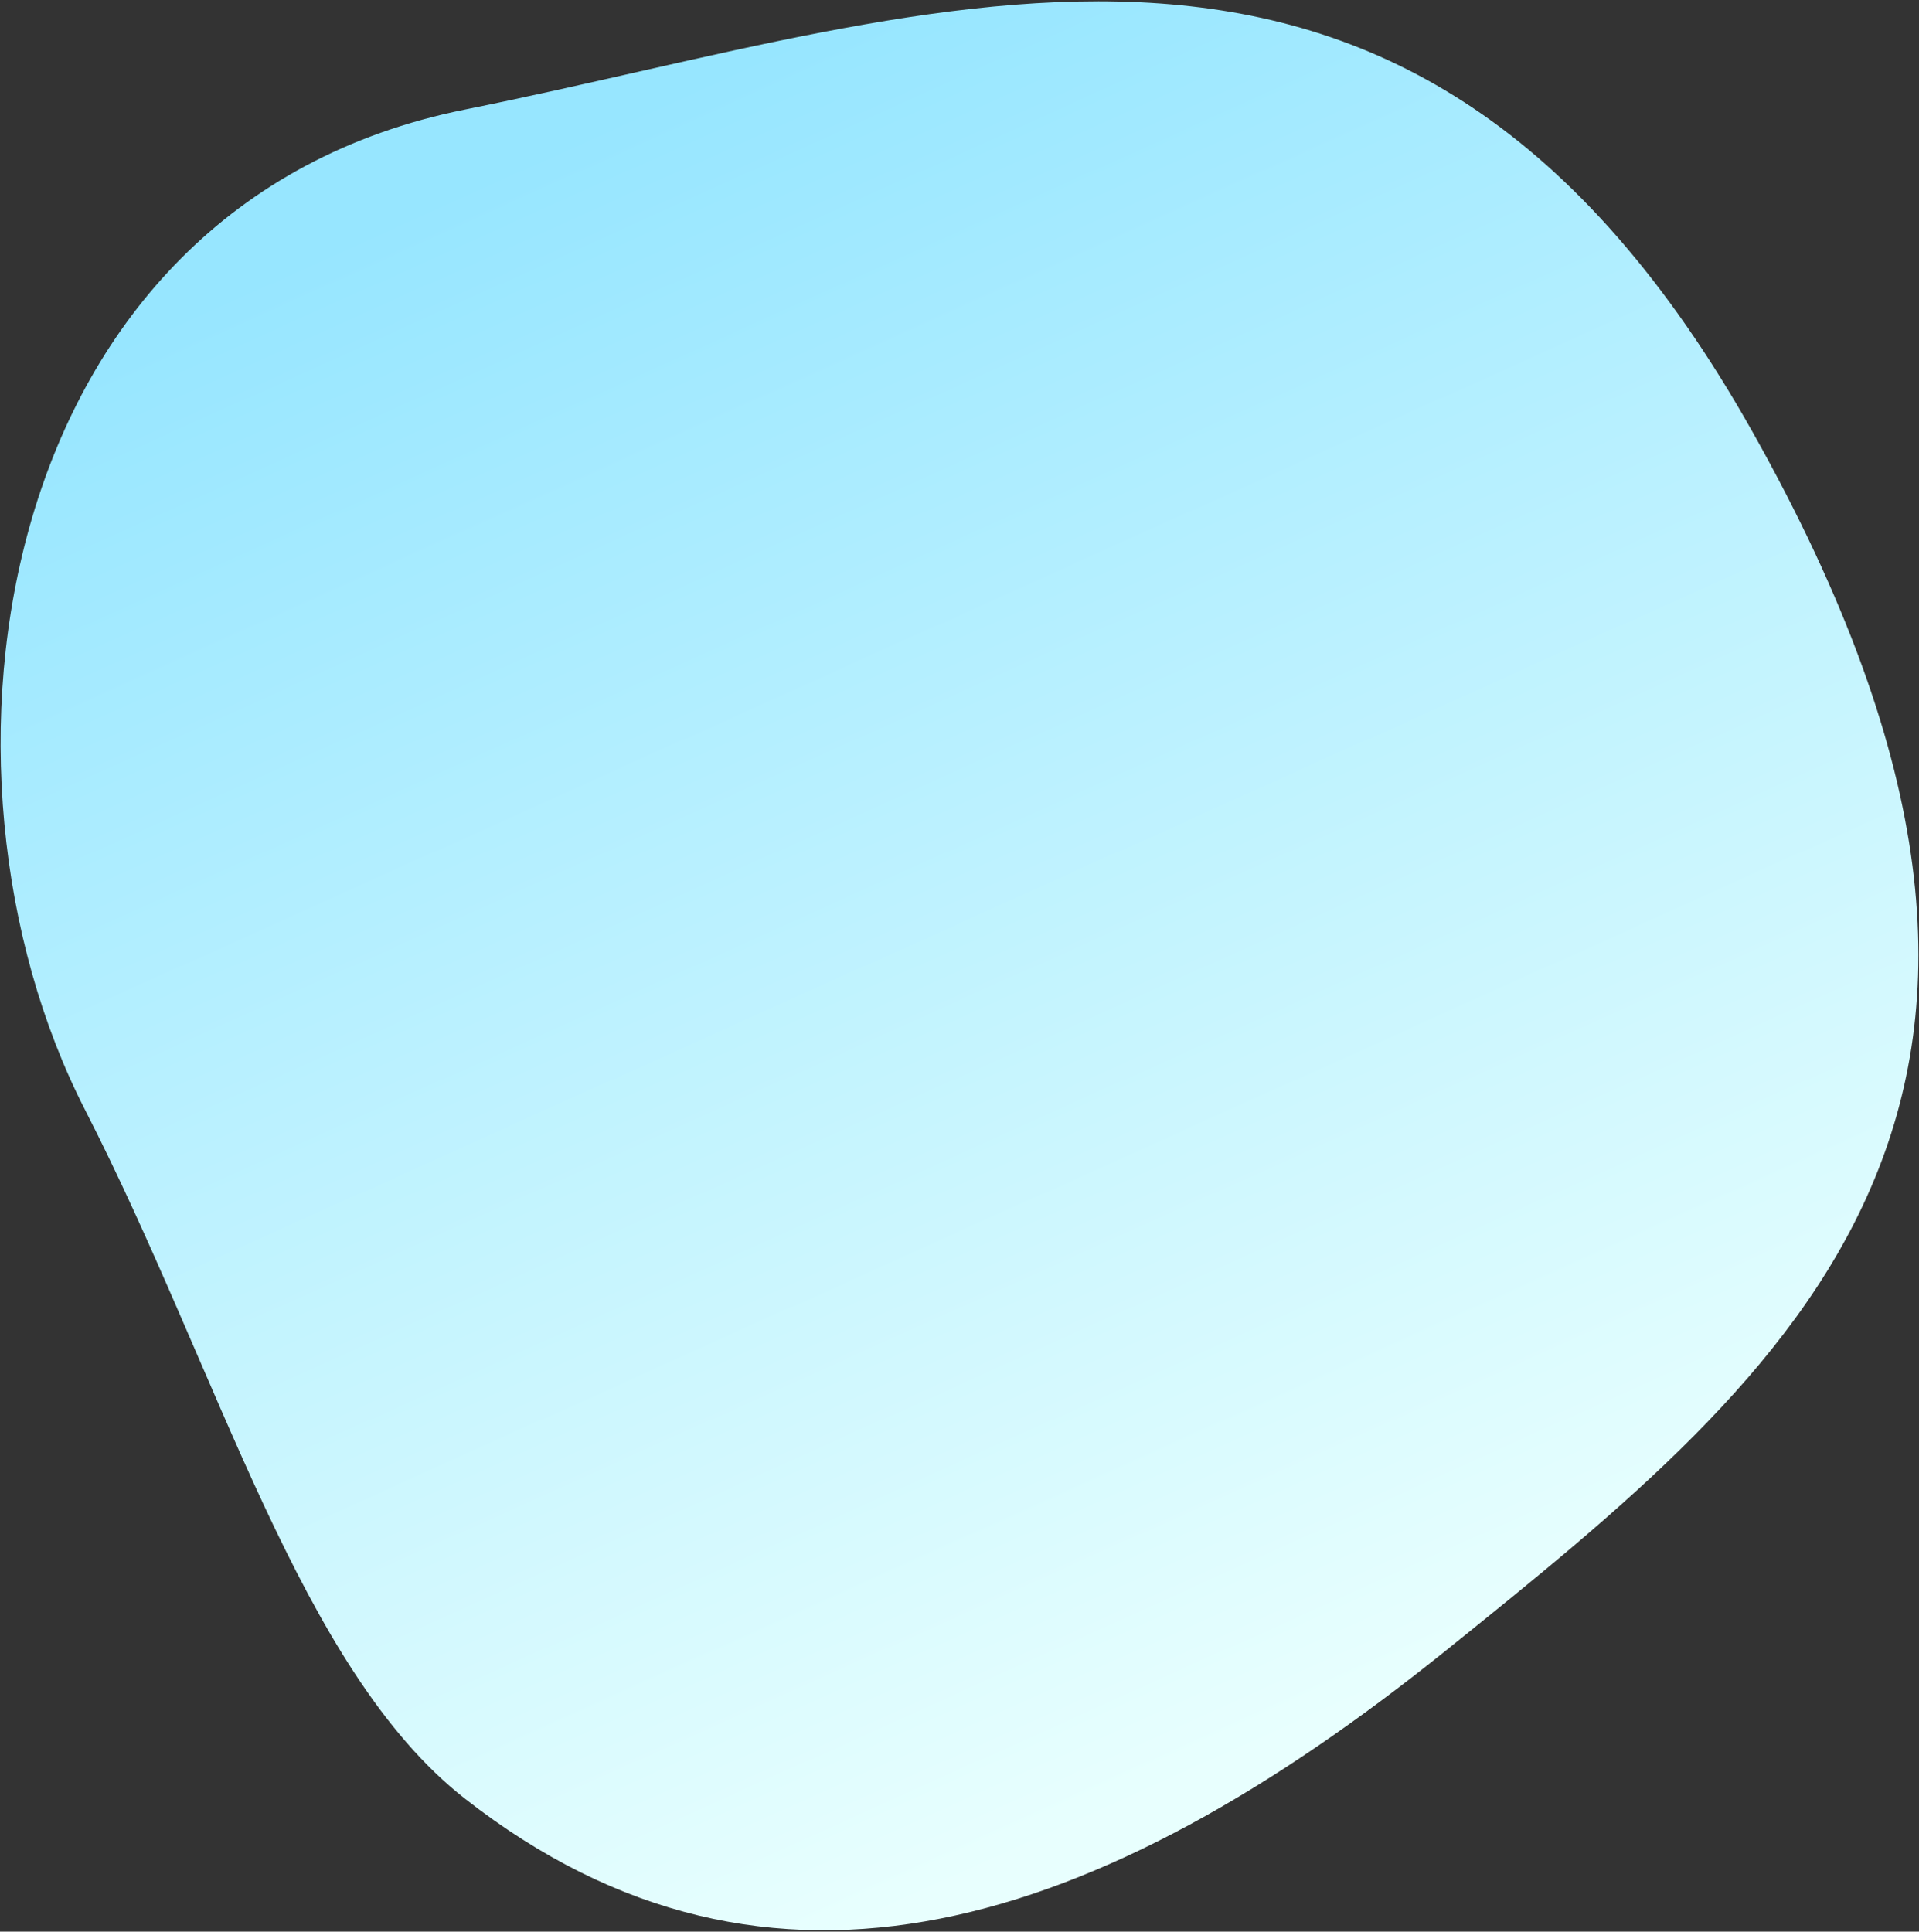
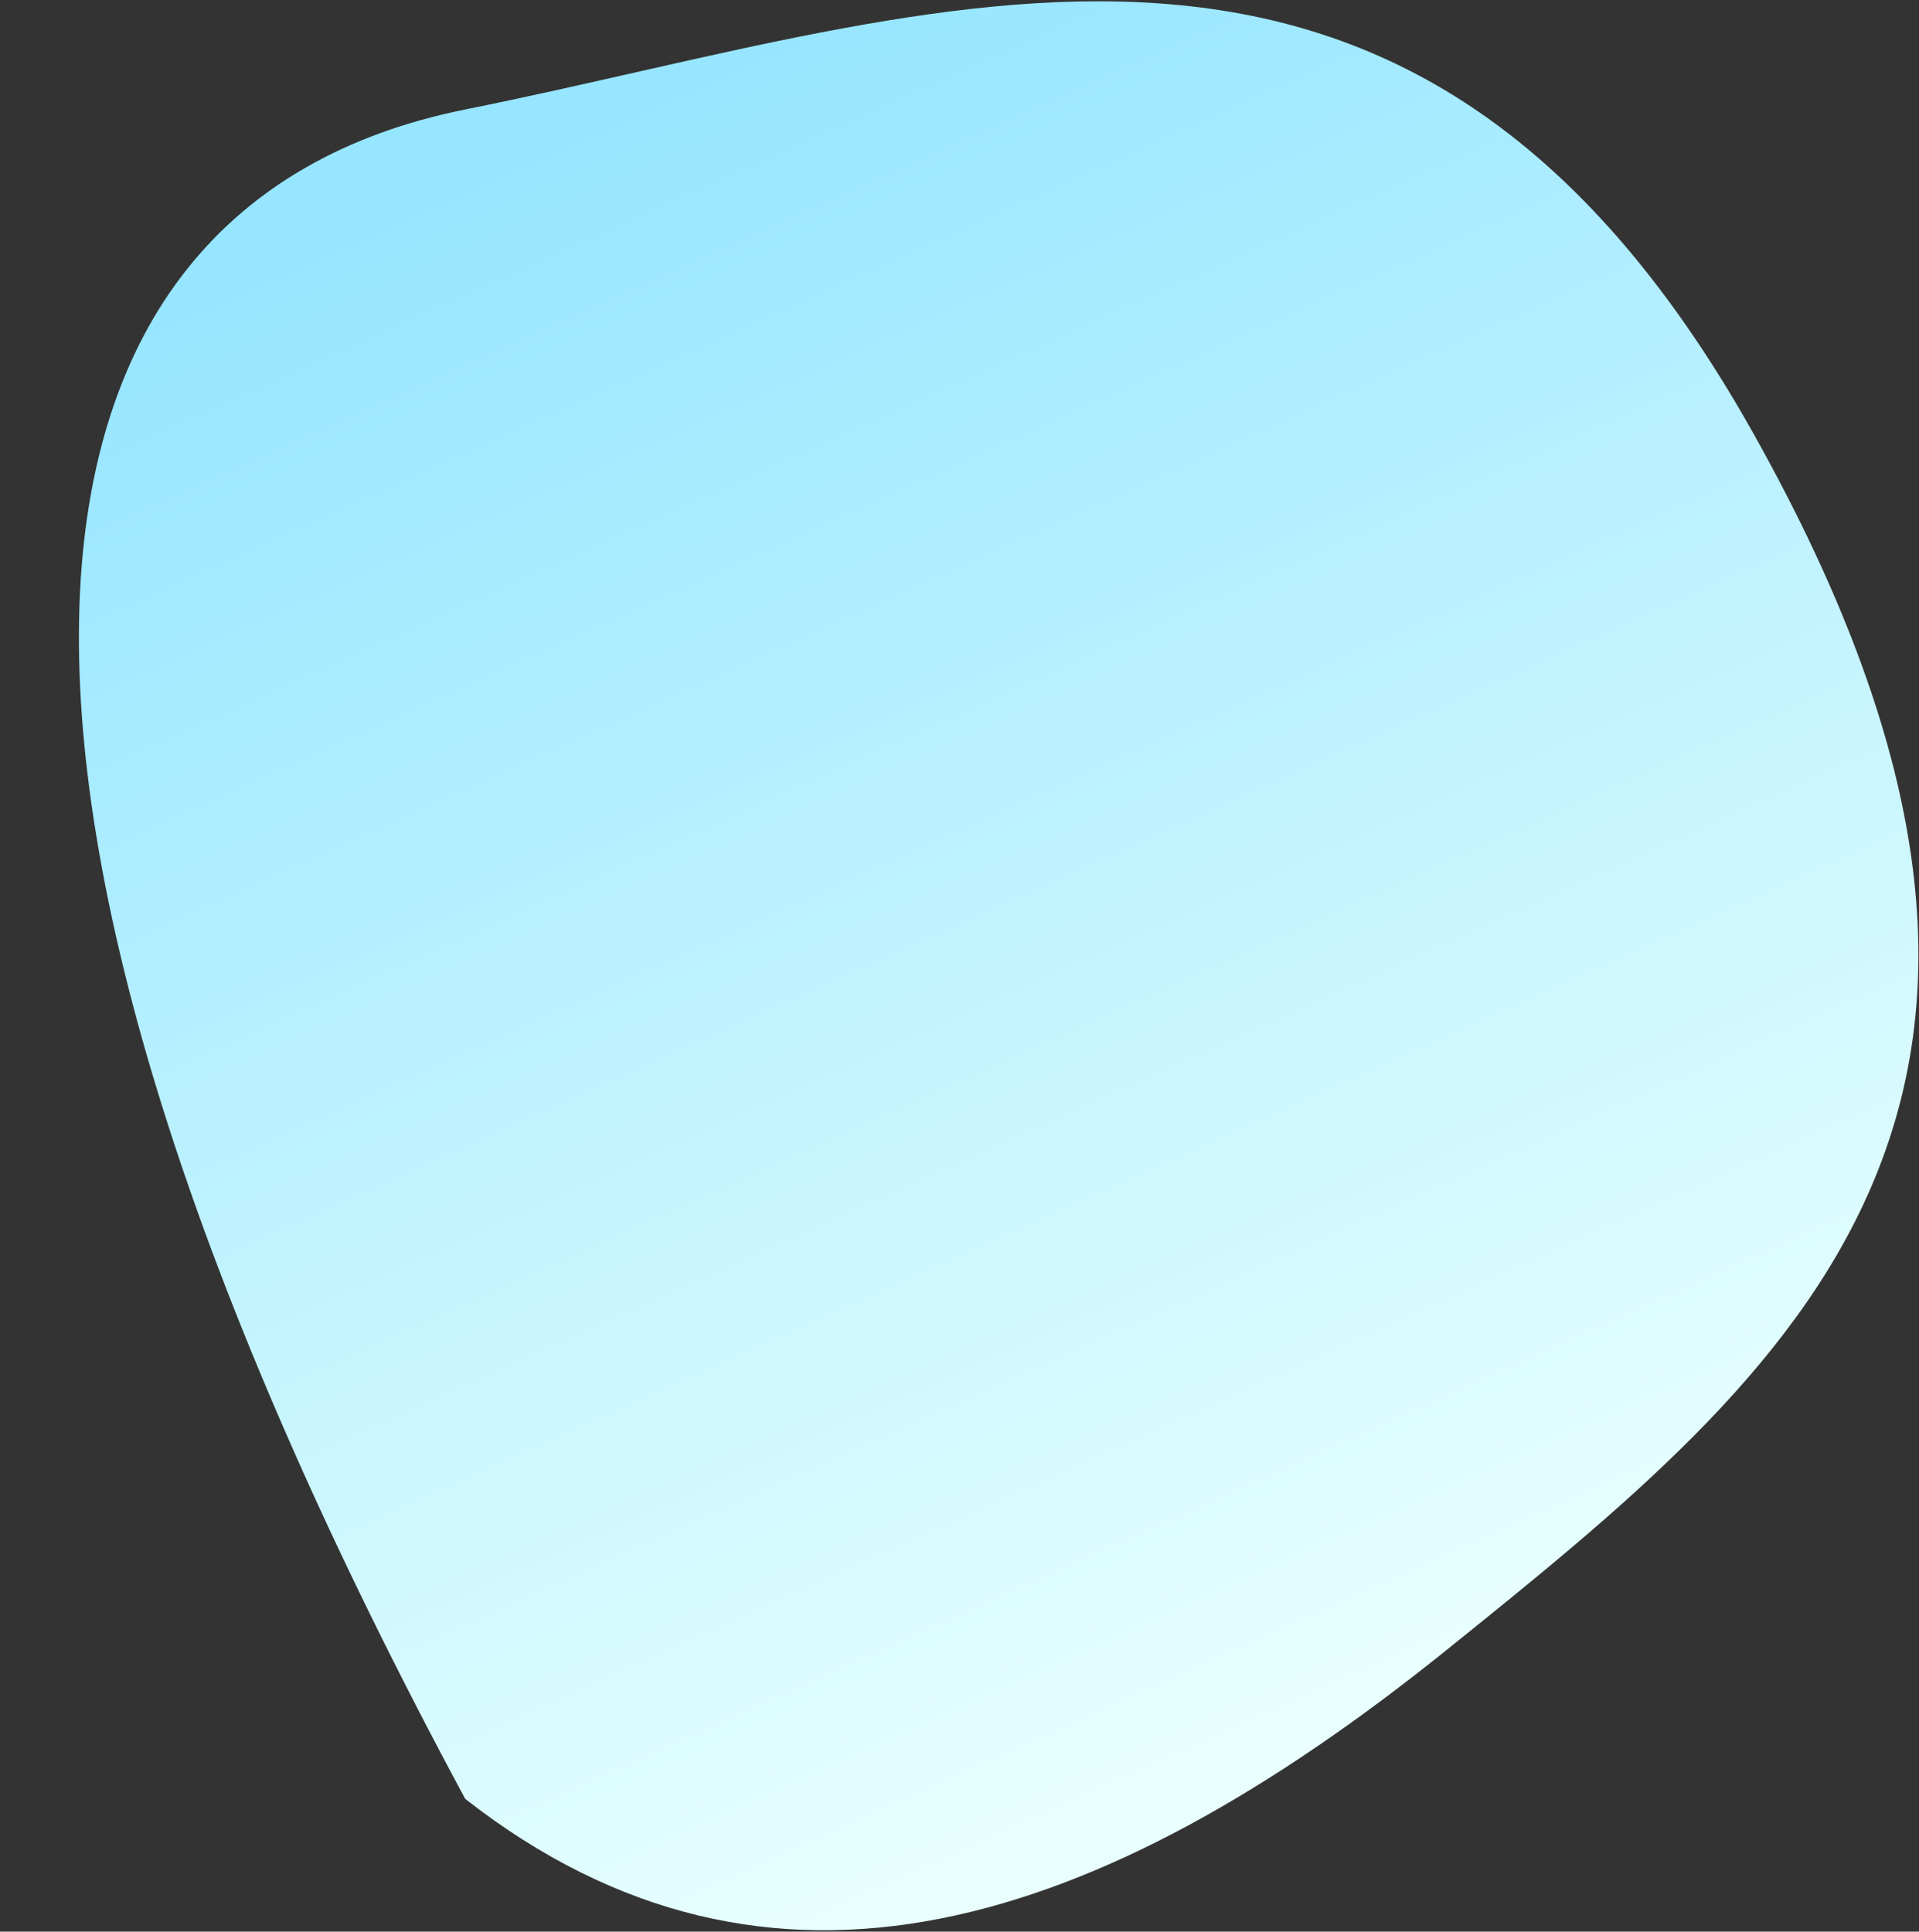
<svg xmlns="http://www.w3.org/2000/svg" width="907" height="913" viewBox="0 0 907 913" fill="none">
  <rect x="0" y="0" width="907" height="913" fill="#333333" stroke="none" />
-   <path d="M828.376 204.241C1006.11 520.58 848.218 647.428 683.876 779.745C519.535 912.062 364.02 962.899 219.876 850.247C141.551 789.034 103.78 648.66 40.246 524.667C-42.028 364.101 -4.363 96.81 219.876 51.747C448.248 5.854 664.876 -86.761 828.376 204.241Z" fill="url(#paint0_linear_1_78)" />
+   <path d="M828.376 204.241C1006.11 520.58 848.218 647.428 683.876 779.745C519.535 912.062 364.02 962.899 219.876 850.247C-42.028 364.101 -4.363 96.81 219.876 51.747C448.248 5.854 664.876 -86.761 828.376 204.241Z" fill="url(#paint0_linear_1_78)" />
  <defs>
    <linearGradient id="paint0_linear_1_78" x1="289.127" y1="56.065" x2="629.552" y2="811.469" gradientUnits="userSpaceOnUse">
      <stop stop-color="#97E6FF" />
      <stop offset="1" stop-color="#E8FFFE" />
    </linearGradient>
  </defs>
</svg>